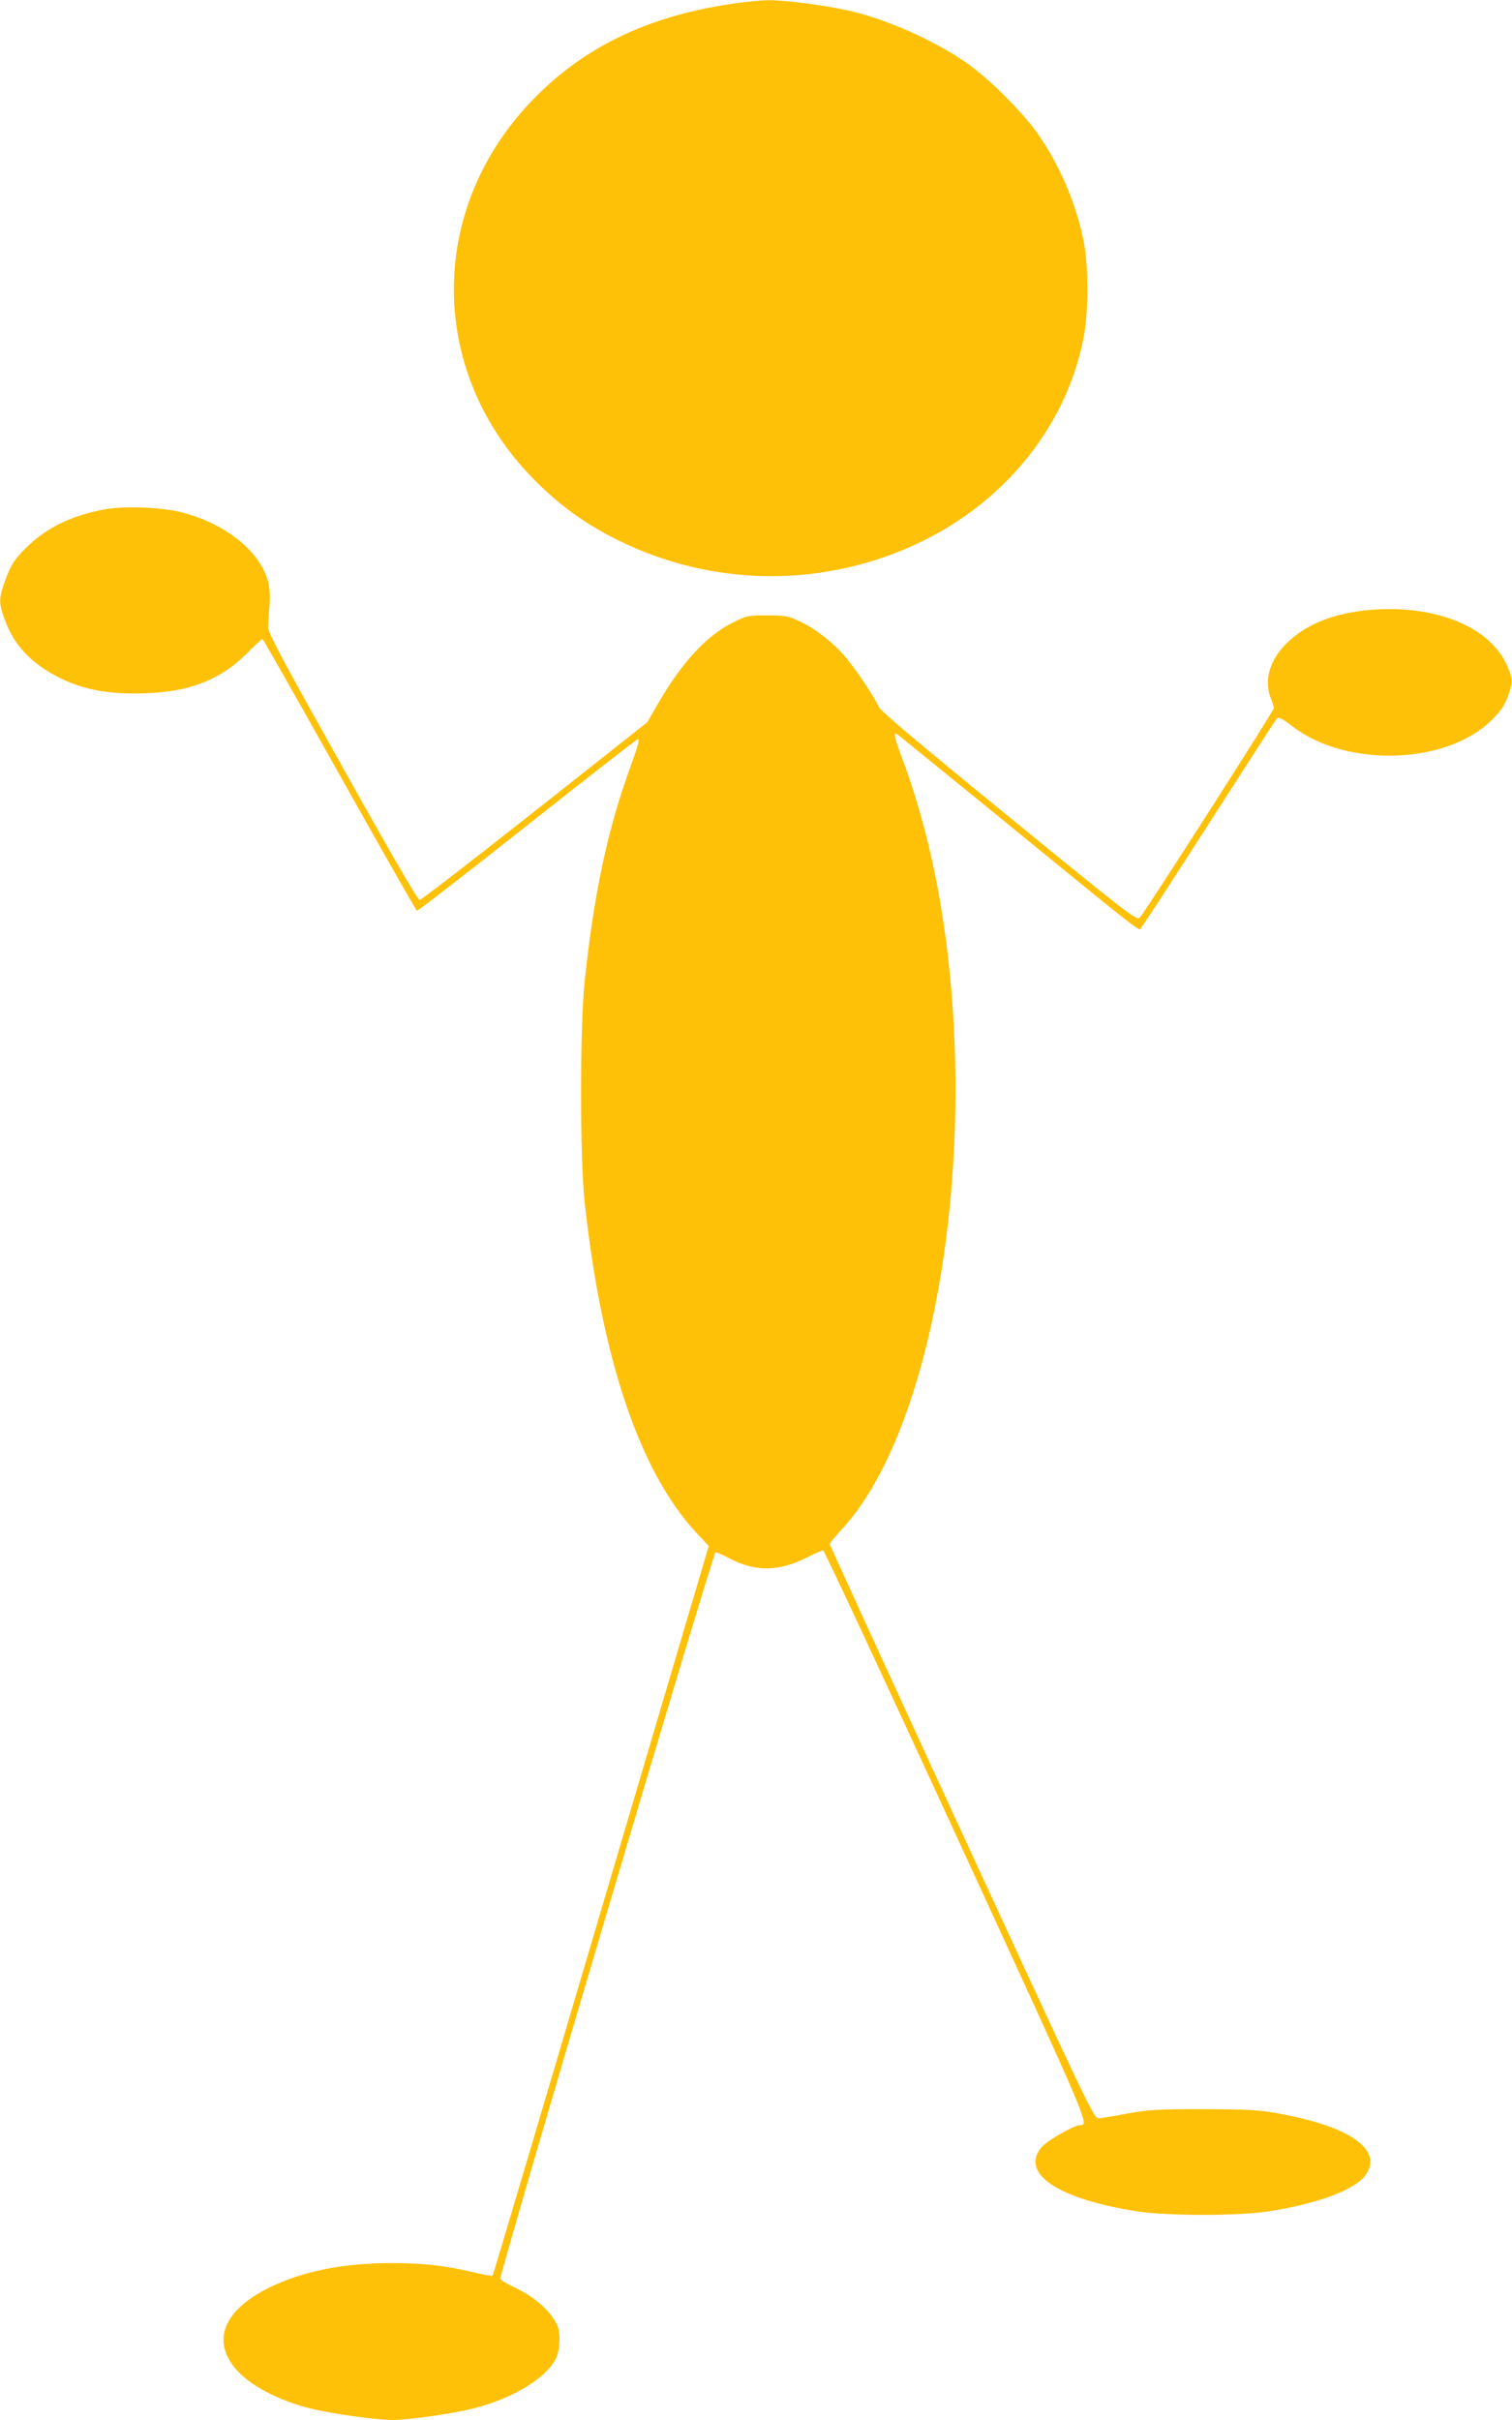
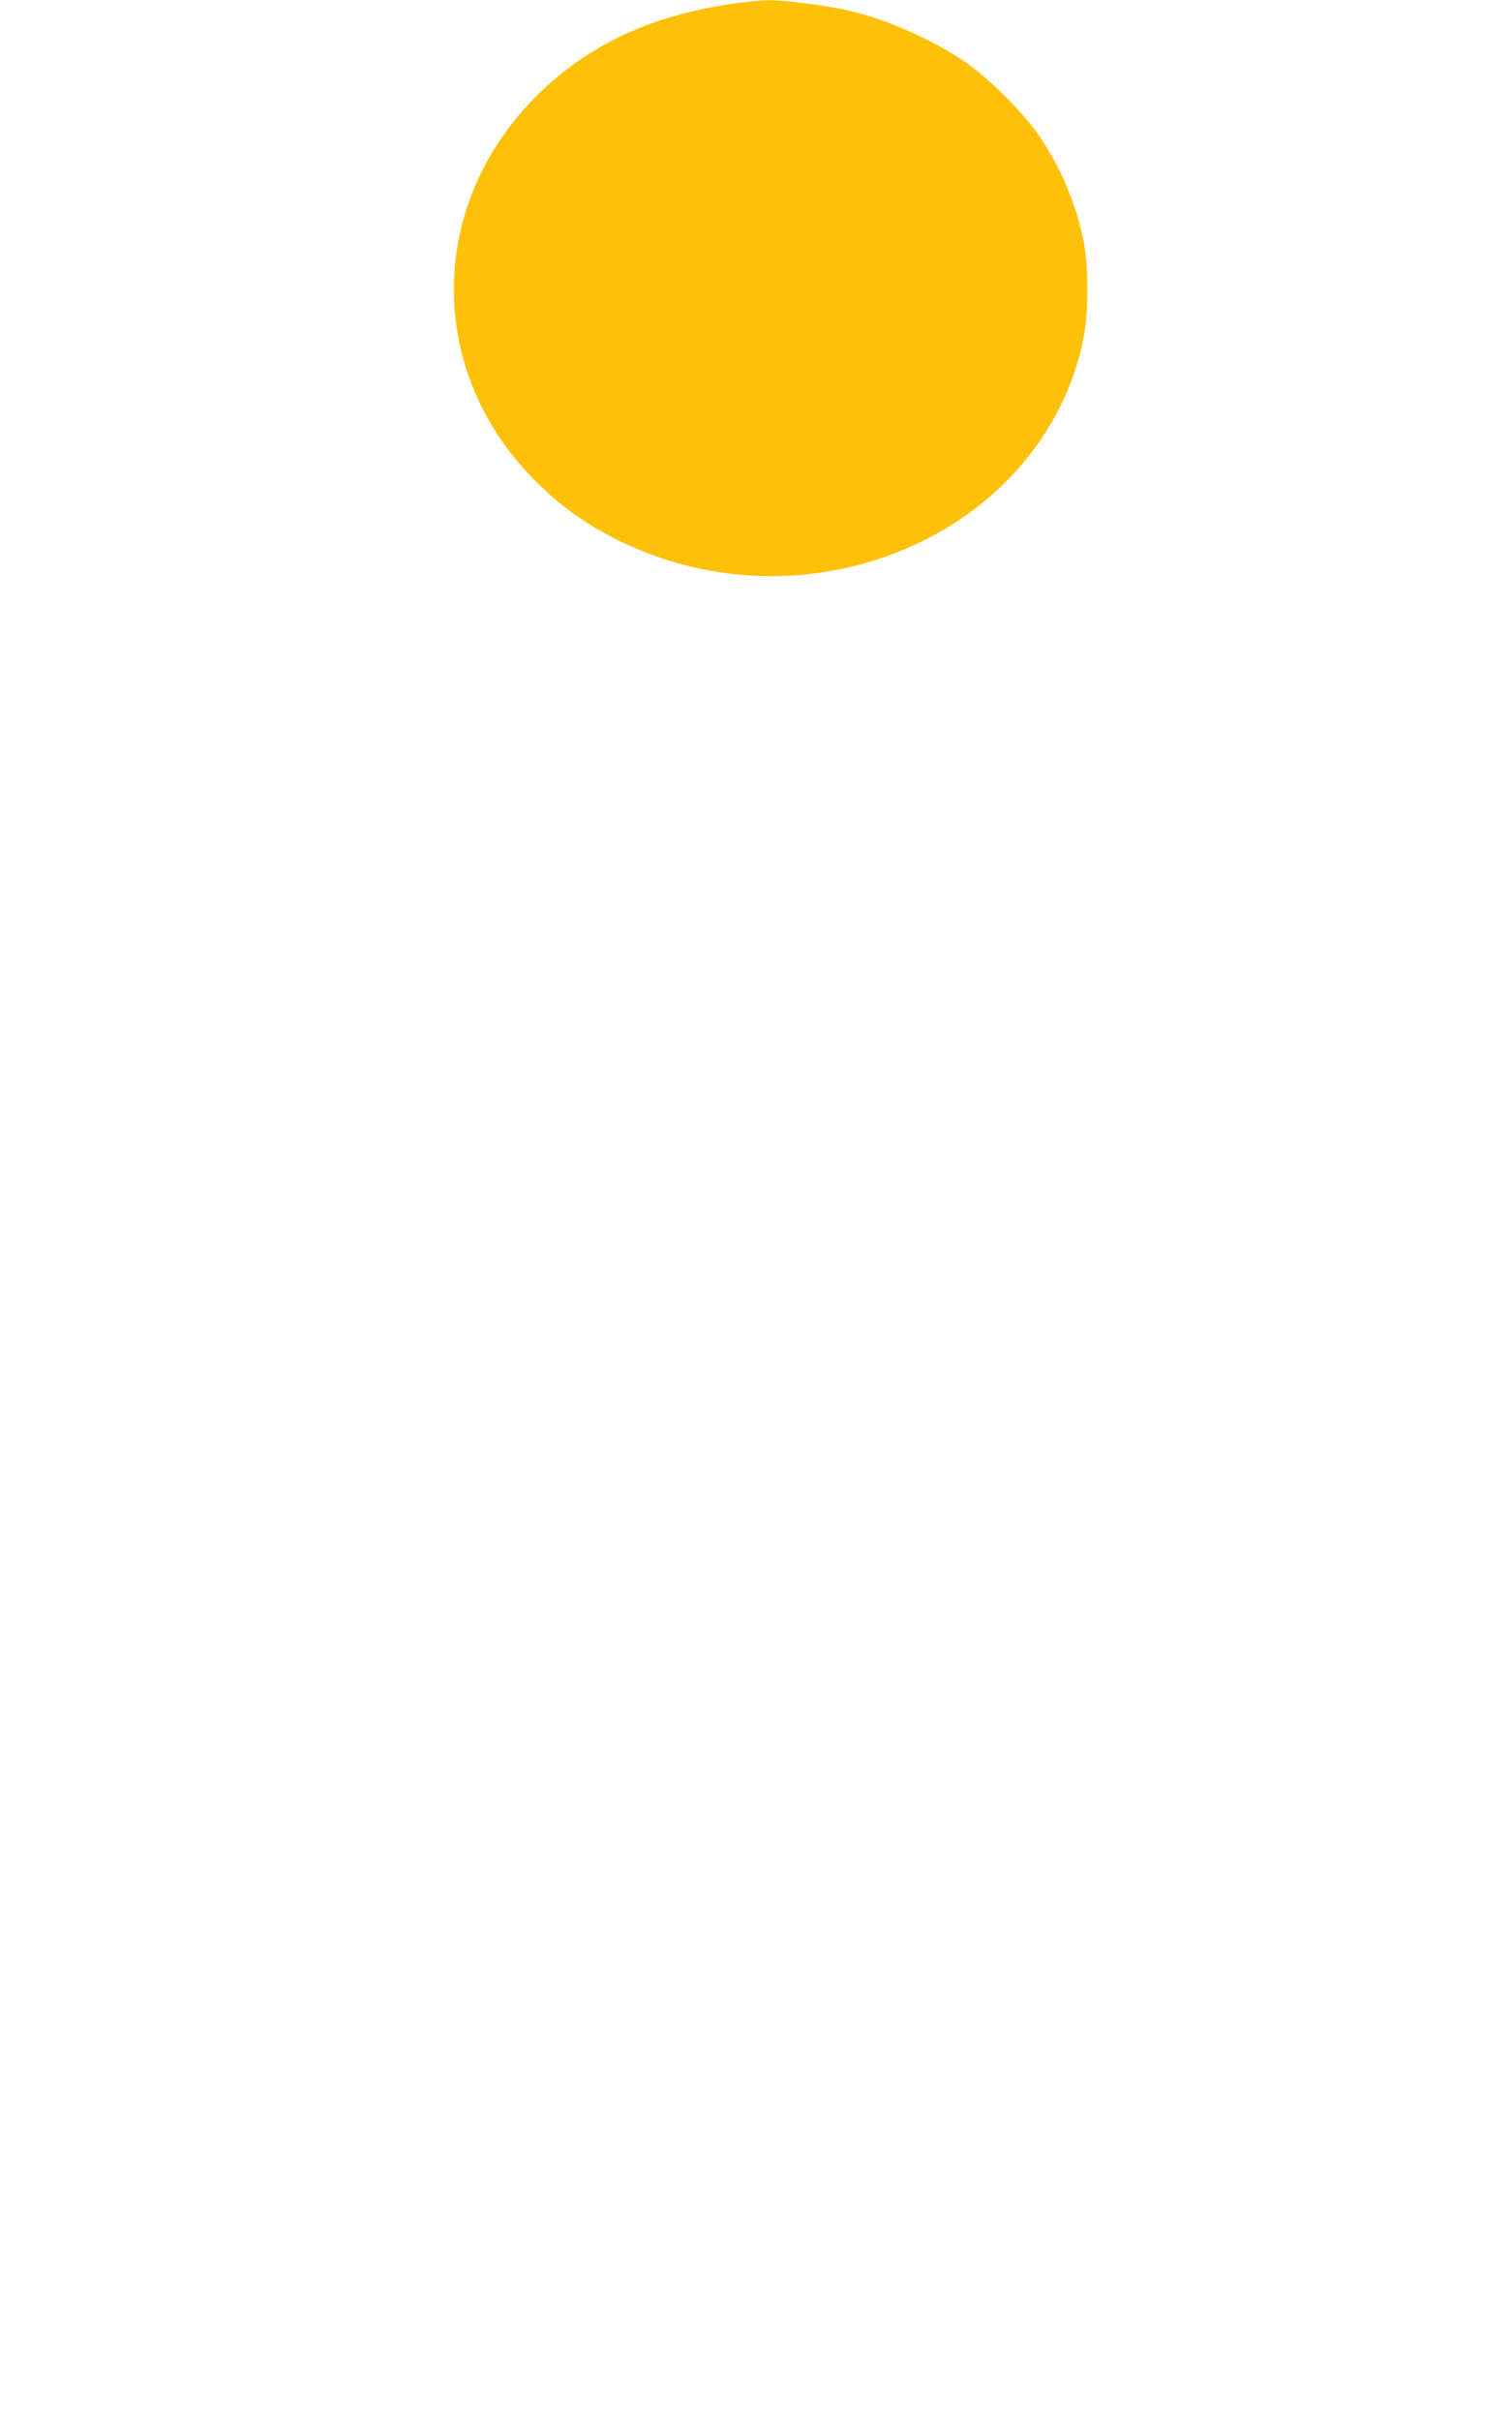
<svg xmlns="http://www.w3.org/2000/svg" version="1.0" width="800pt" height="1280pt" viewBox="0 0 800 1280" preserveAspectRatio="xMidYMid meet">
  <g transform="translate(0,1280) scale(0.1,-0.1)" fill="#ffc107" stroke="none">
    <path d="M3860 12778 c-444 -67 -783 -234 -1052 -517 -552 -581 -541 -1442 26 -2006 137 -136 262 -225 431 -310 507 -253 1101 -257 1610 -10 456 221 777 629 861 1095 23 127 23 353 0 480 -36 198 -127 415 -247 585 -83 116 -249 282 -369 368 -169 120 -429 236 -630 281 -123 28 -343 56 -424 55 -45 -1 -137 -10 -206 -21z" />
-     <path d="M549 10105 c-165 -31 -293 -92 -395 -187 -74 -70 -96 -102 -129 -194 -30 -83 -31 -114 -6 -185 45 -132 120 -222 246 -297 144 -85 294 -117 505 -109 234 8 395 71 534 209 43 43 81 78 85 78 3 0 186 -323 407 -717 221 -394 405 -718 410 -720 5 -2 268 202 584 452 316 250 579 455 584 455 12 0 5 -26 -49 -175 -113 -316 -184 -653 -232 -1110 -25 -239 -25 -927 0 -1160 90 -832 291 -1428 591 -1752 l66 -70 -570 -1928 c-313 -1060 -571 -1930 -574 -1932 -3 -3 -53 7 -113 21 -140 33 -257 46 -423 46 -253 0 -469 -43 -644 -129 -248 -121 -312 -290 -167 -444 79 -85 239 -164 408 -202 116 -26 332 -55 408 -55 86 0 317 33 430 61 216 55 396 167 441 275 8 18 14 60 14 92 0 47 -6 67 -28 103 -41 64 -114 124 -203 167 -43 20 -80 42 -82 48 -8 18 1126 3844 1139 3844 6 0 40 -15 76 -34 135 -70 257 -69 403 4 44 22 85 40 90 40 6 0 322 -678 703 -1506 709 -1540 707 -1534 657 -1534 -31 0 -176 -83 -205 -118 -114 -139 89 -274 510 -339 161 -24 529 -24 690 0 274 43 471 119 521 201 80 131 -95 250 -466 317 -104 19 -157 22 -395 23 -248 0 -288 -2 -405 -23 -71 -14 -141 -25 -154 -25 -23 -1 -69 96 -723 1514 -384 833 -698 1519 -698 1523 0 5 28 39 61 75 484 517 726 1937 544 3191 -48 328 -122 625 -225 899 -41 109 -45 136 -18 115 7 -6 209 -170 448 -364 916 -747 821 -673 840 -652 10 10 172 259 360 553 189 294 348 541 355 549 11 11 25 3 86 -43 288 -219 818 -200 1054 38 46 46 66 76 83 122 28 79 28 92 -7 169 -87 192 -353 307 -674 292 -216 -10 -382 -71 -493 -183 -88 -88 -118 -197 -79 -291 8 -19 15 -41 15 -48 0 -15 -682 -1080 -709 -1108 -17 -17 -45 4 -693 533 -489 399 -680 560 -689 582 -18 43 -101 170 -162 246 -64 81 -165 163 -253 204 -64 31 -76 33 -175 33 -102 0 -108 -1 -182 -38 -139 -69 -272 -213 -401 -438 l-51 -89 -595 -470 c-327 -258 -601 -470 -610 -470 -10 0 -156 252 -410 707 -339 606 -395 711 -392 742 1 20 5 70 8 112 8 100 -11 167 -71 248 -81 109 -230 200 -397 242 -110 27 -306 34 -409 14z" />
  </g>
</svg>